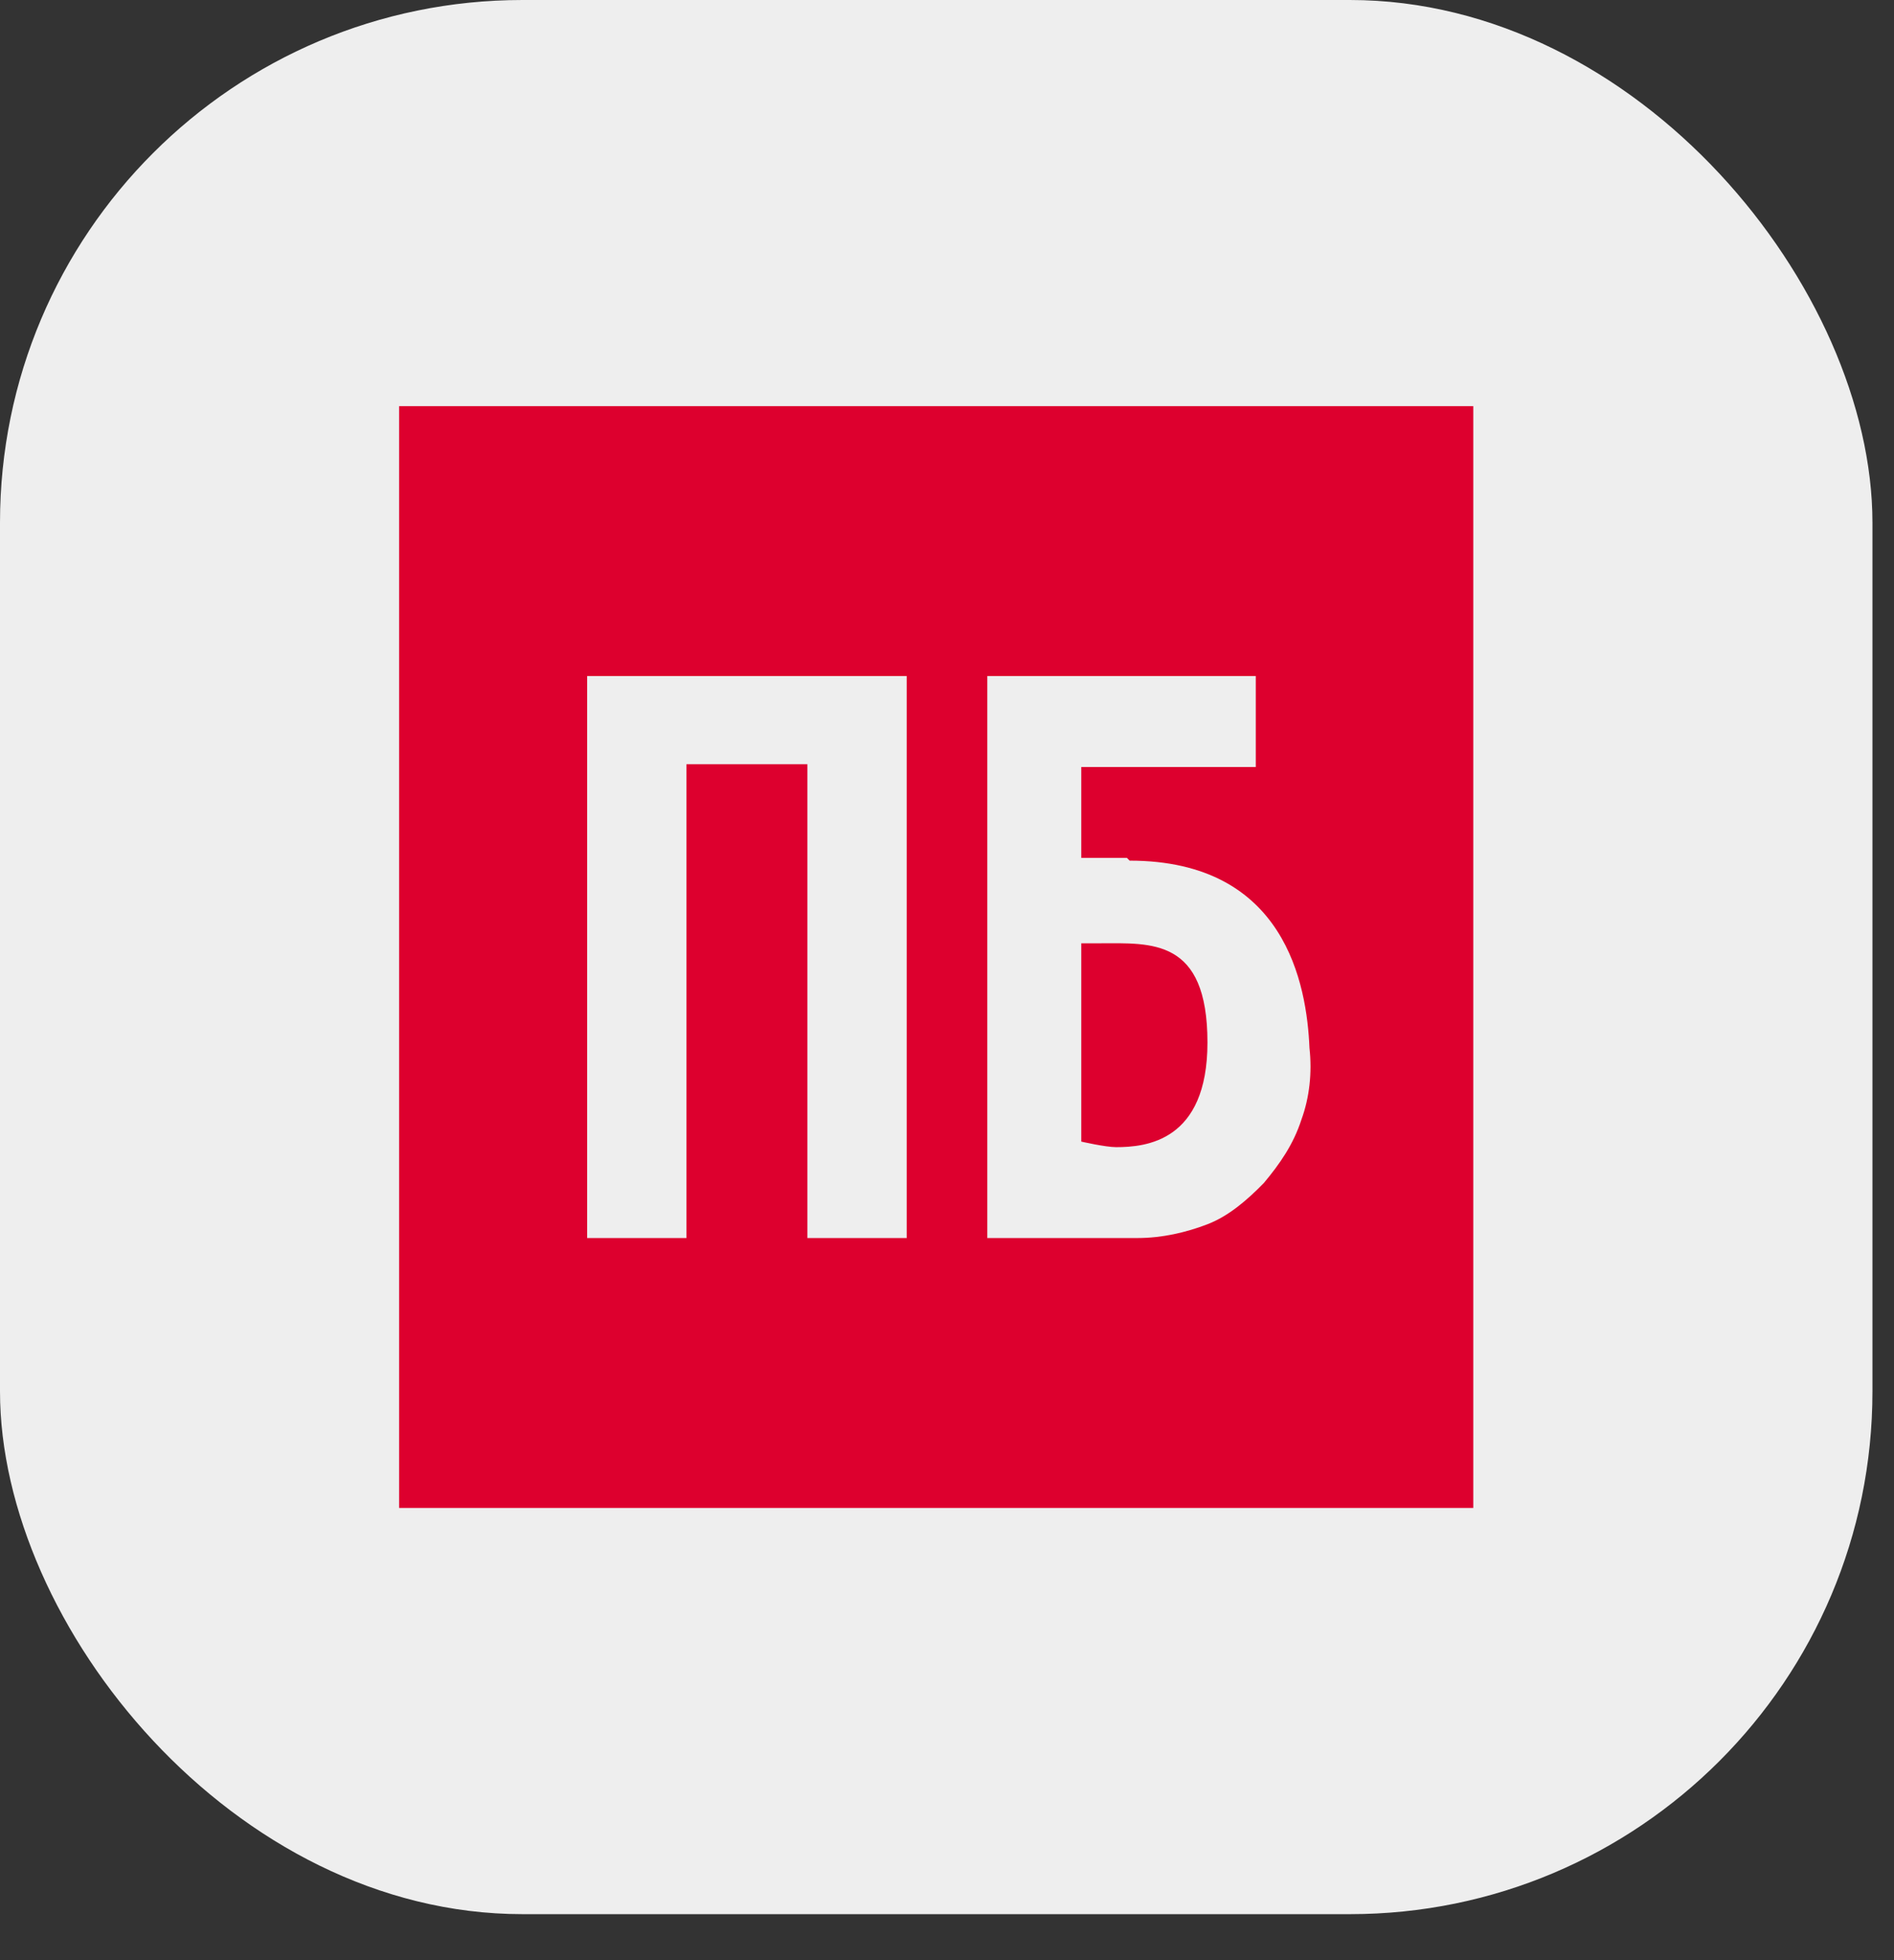
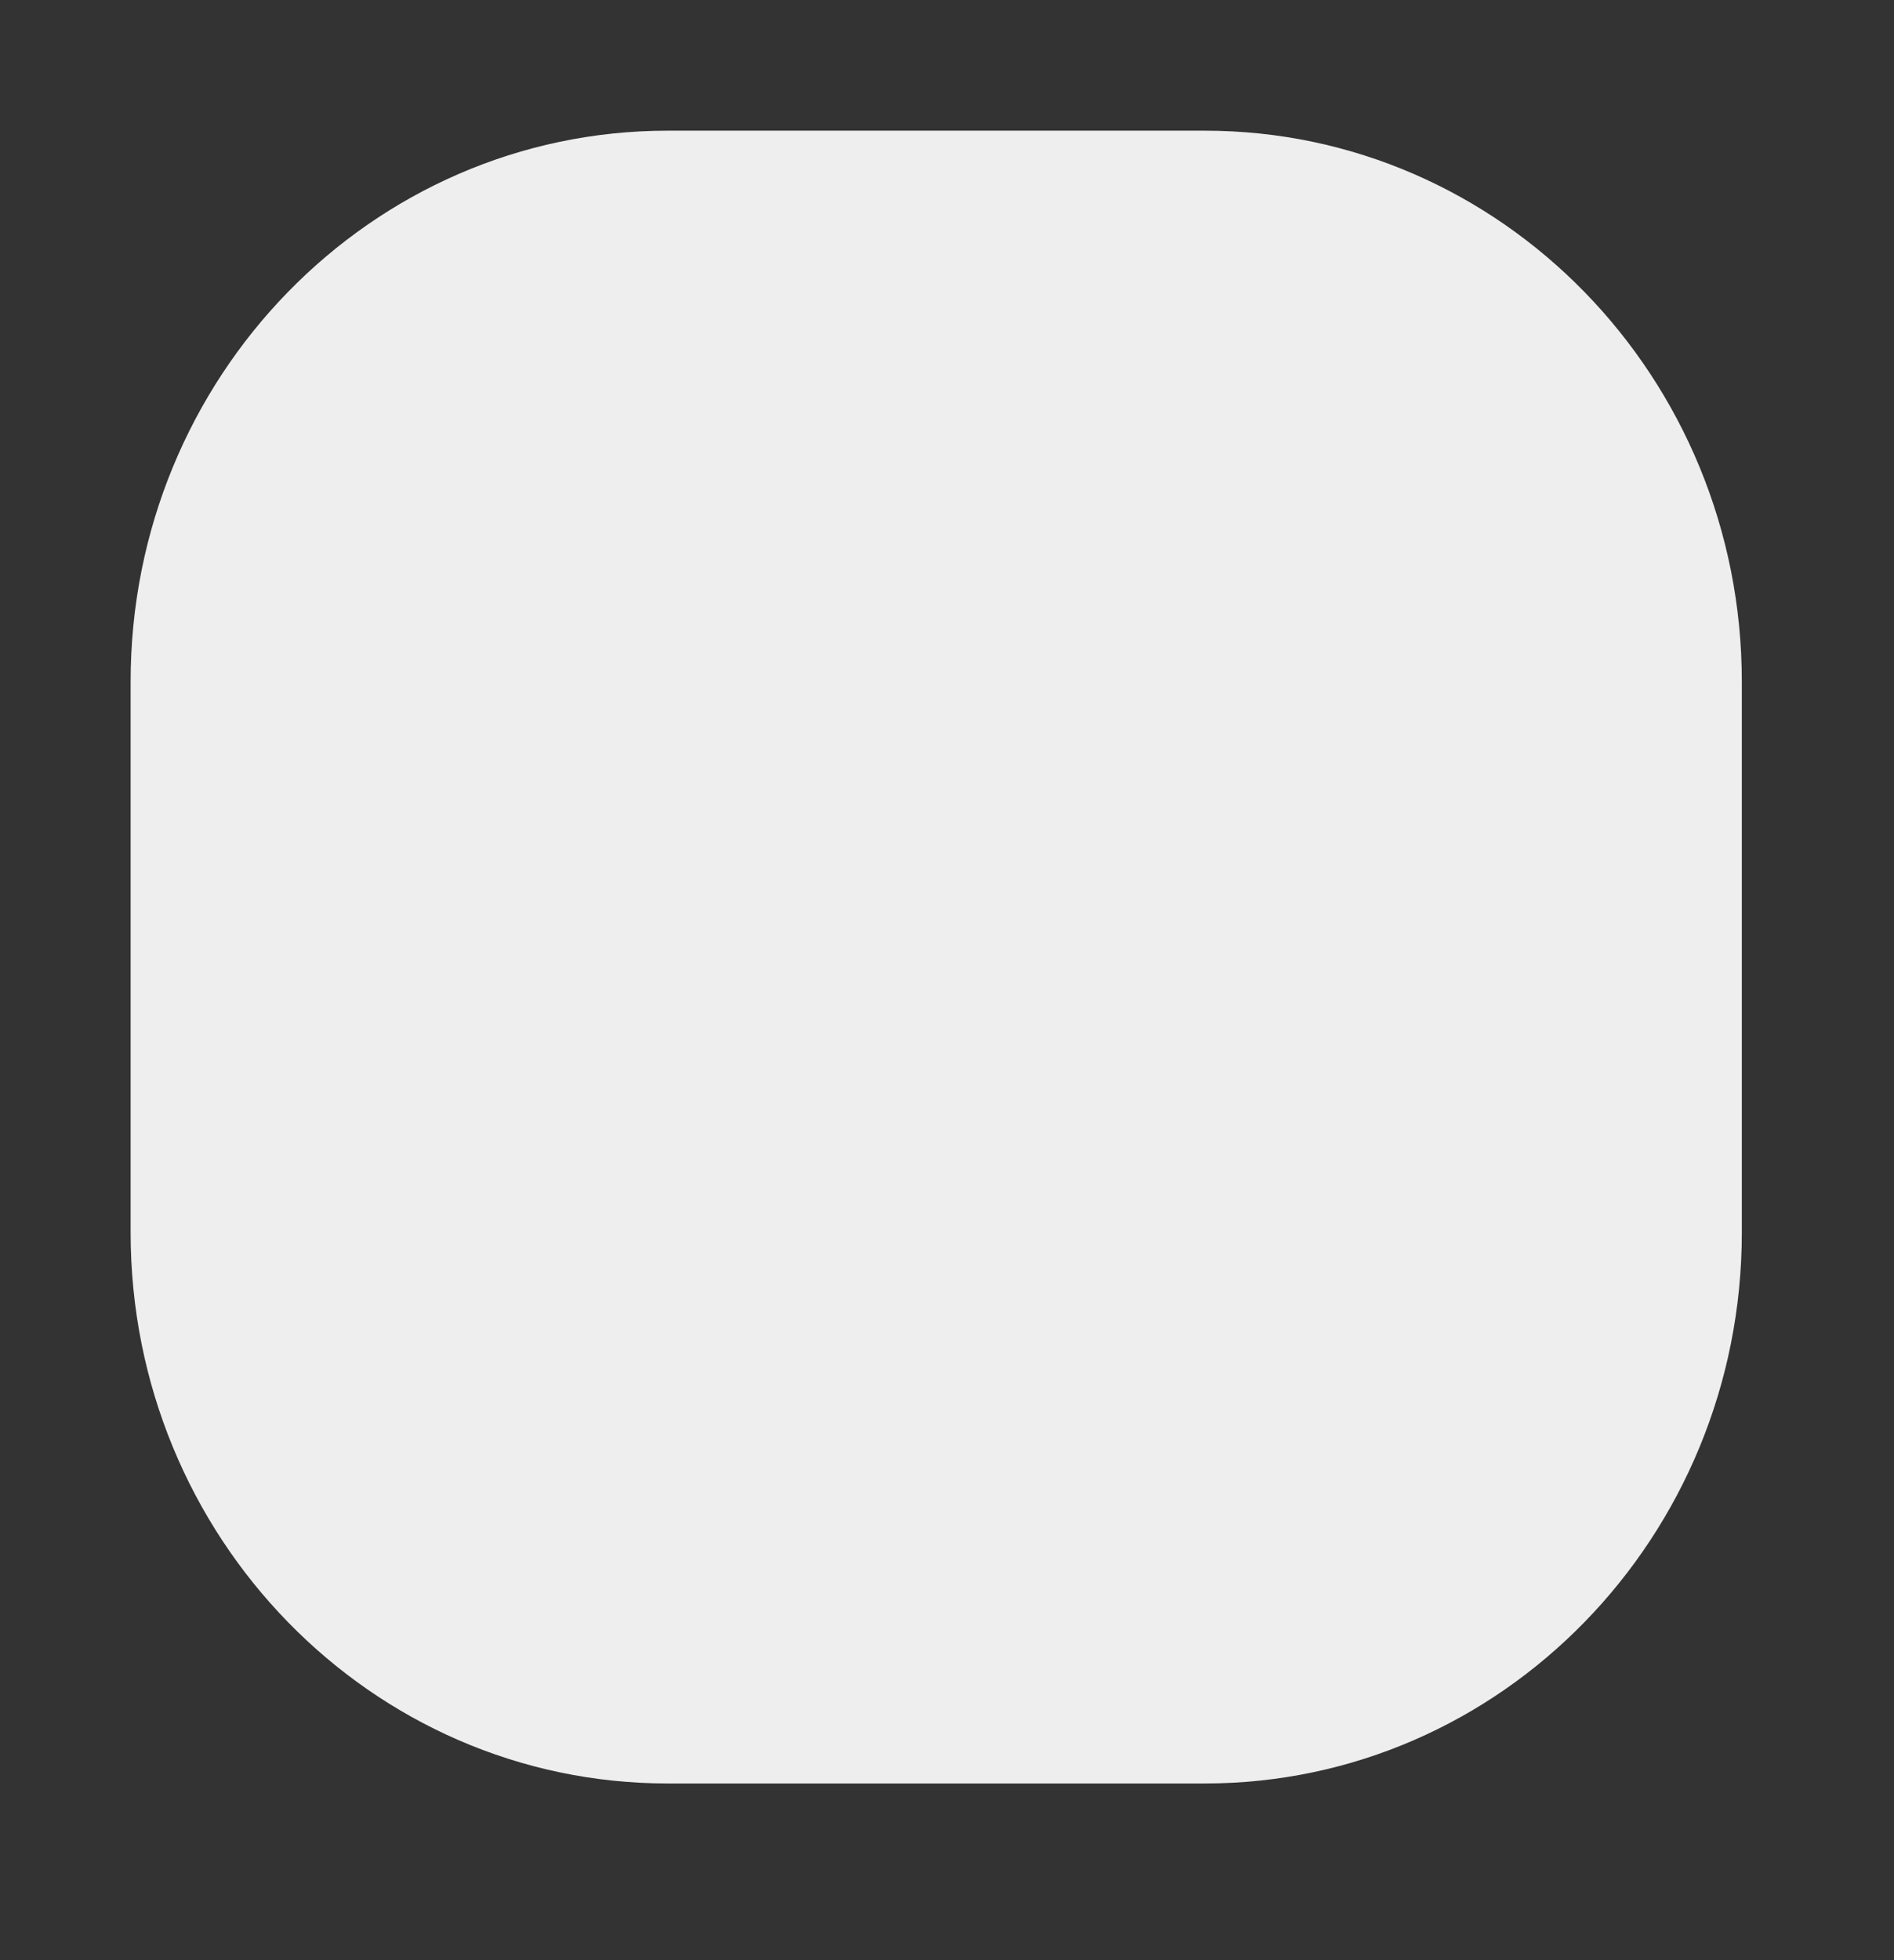
<svg xmlns="http://www.w3.org/2000/svg" width="29" height="30" viewBox="0 0 29 30" fill="none">
  <rect x="0" y="0" width="29" height="30" fill="#333333" stroke="none" />
-   <rect width="28.67" height="29.296" rx="8" fill="#EEEEEE" />
  <path d="M18.447 2H10.223C5.682 2 2 5.775 2 10.432V18.864C2 23.52 5.682 27.296 10.223 27.296H18.447C22.988 27.296 26.67 23.52 26.67 18.864V10.432C26.67 5.775 22.988 2 18.447 2Z" fill="#EEEEEE" />
-   <path d="M6.111 6.216H22.558V23.079H6.111V6.216Z" fill="#DD002E" />
  <path d="M8.99 10.347V18.948H10.511V11.697H12.362V18.948H13.883V10.347H8.99ZM20.05 16.039C20.009 15.069 19.68 13.172 17.296 13.172L17.255 13.13H16.556V11.739H19.228V10.347H15.117V18.948H17.419C17.789 18.948 18.159 18.864 18.488 18.737C18.817 18.611 19.105 18.358 19.352 18.105C19.598 17.81 19.804 17.515 19.927 17.135C20.05 16.798 20.092 16.418 20.05 16.039ZM17.09 17.557C16.926 17.557 16.556 17.472 16.556 17.472V14.437H16.843C17.625 14.437 18.488 14.352 18.488 15.955C18.488 17.472 17.542 17.557 17.09 17.557Z" fill="#EEEEEE" />
</svg>